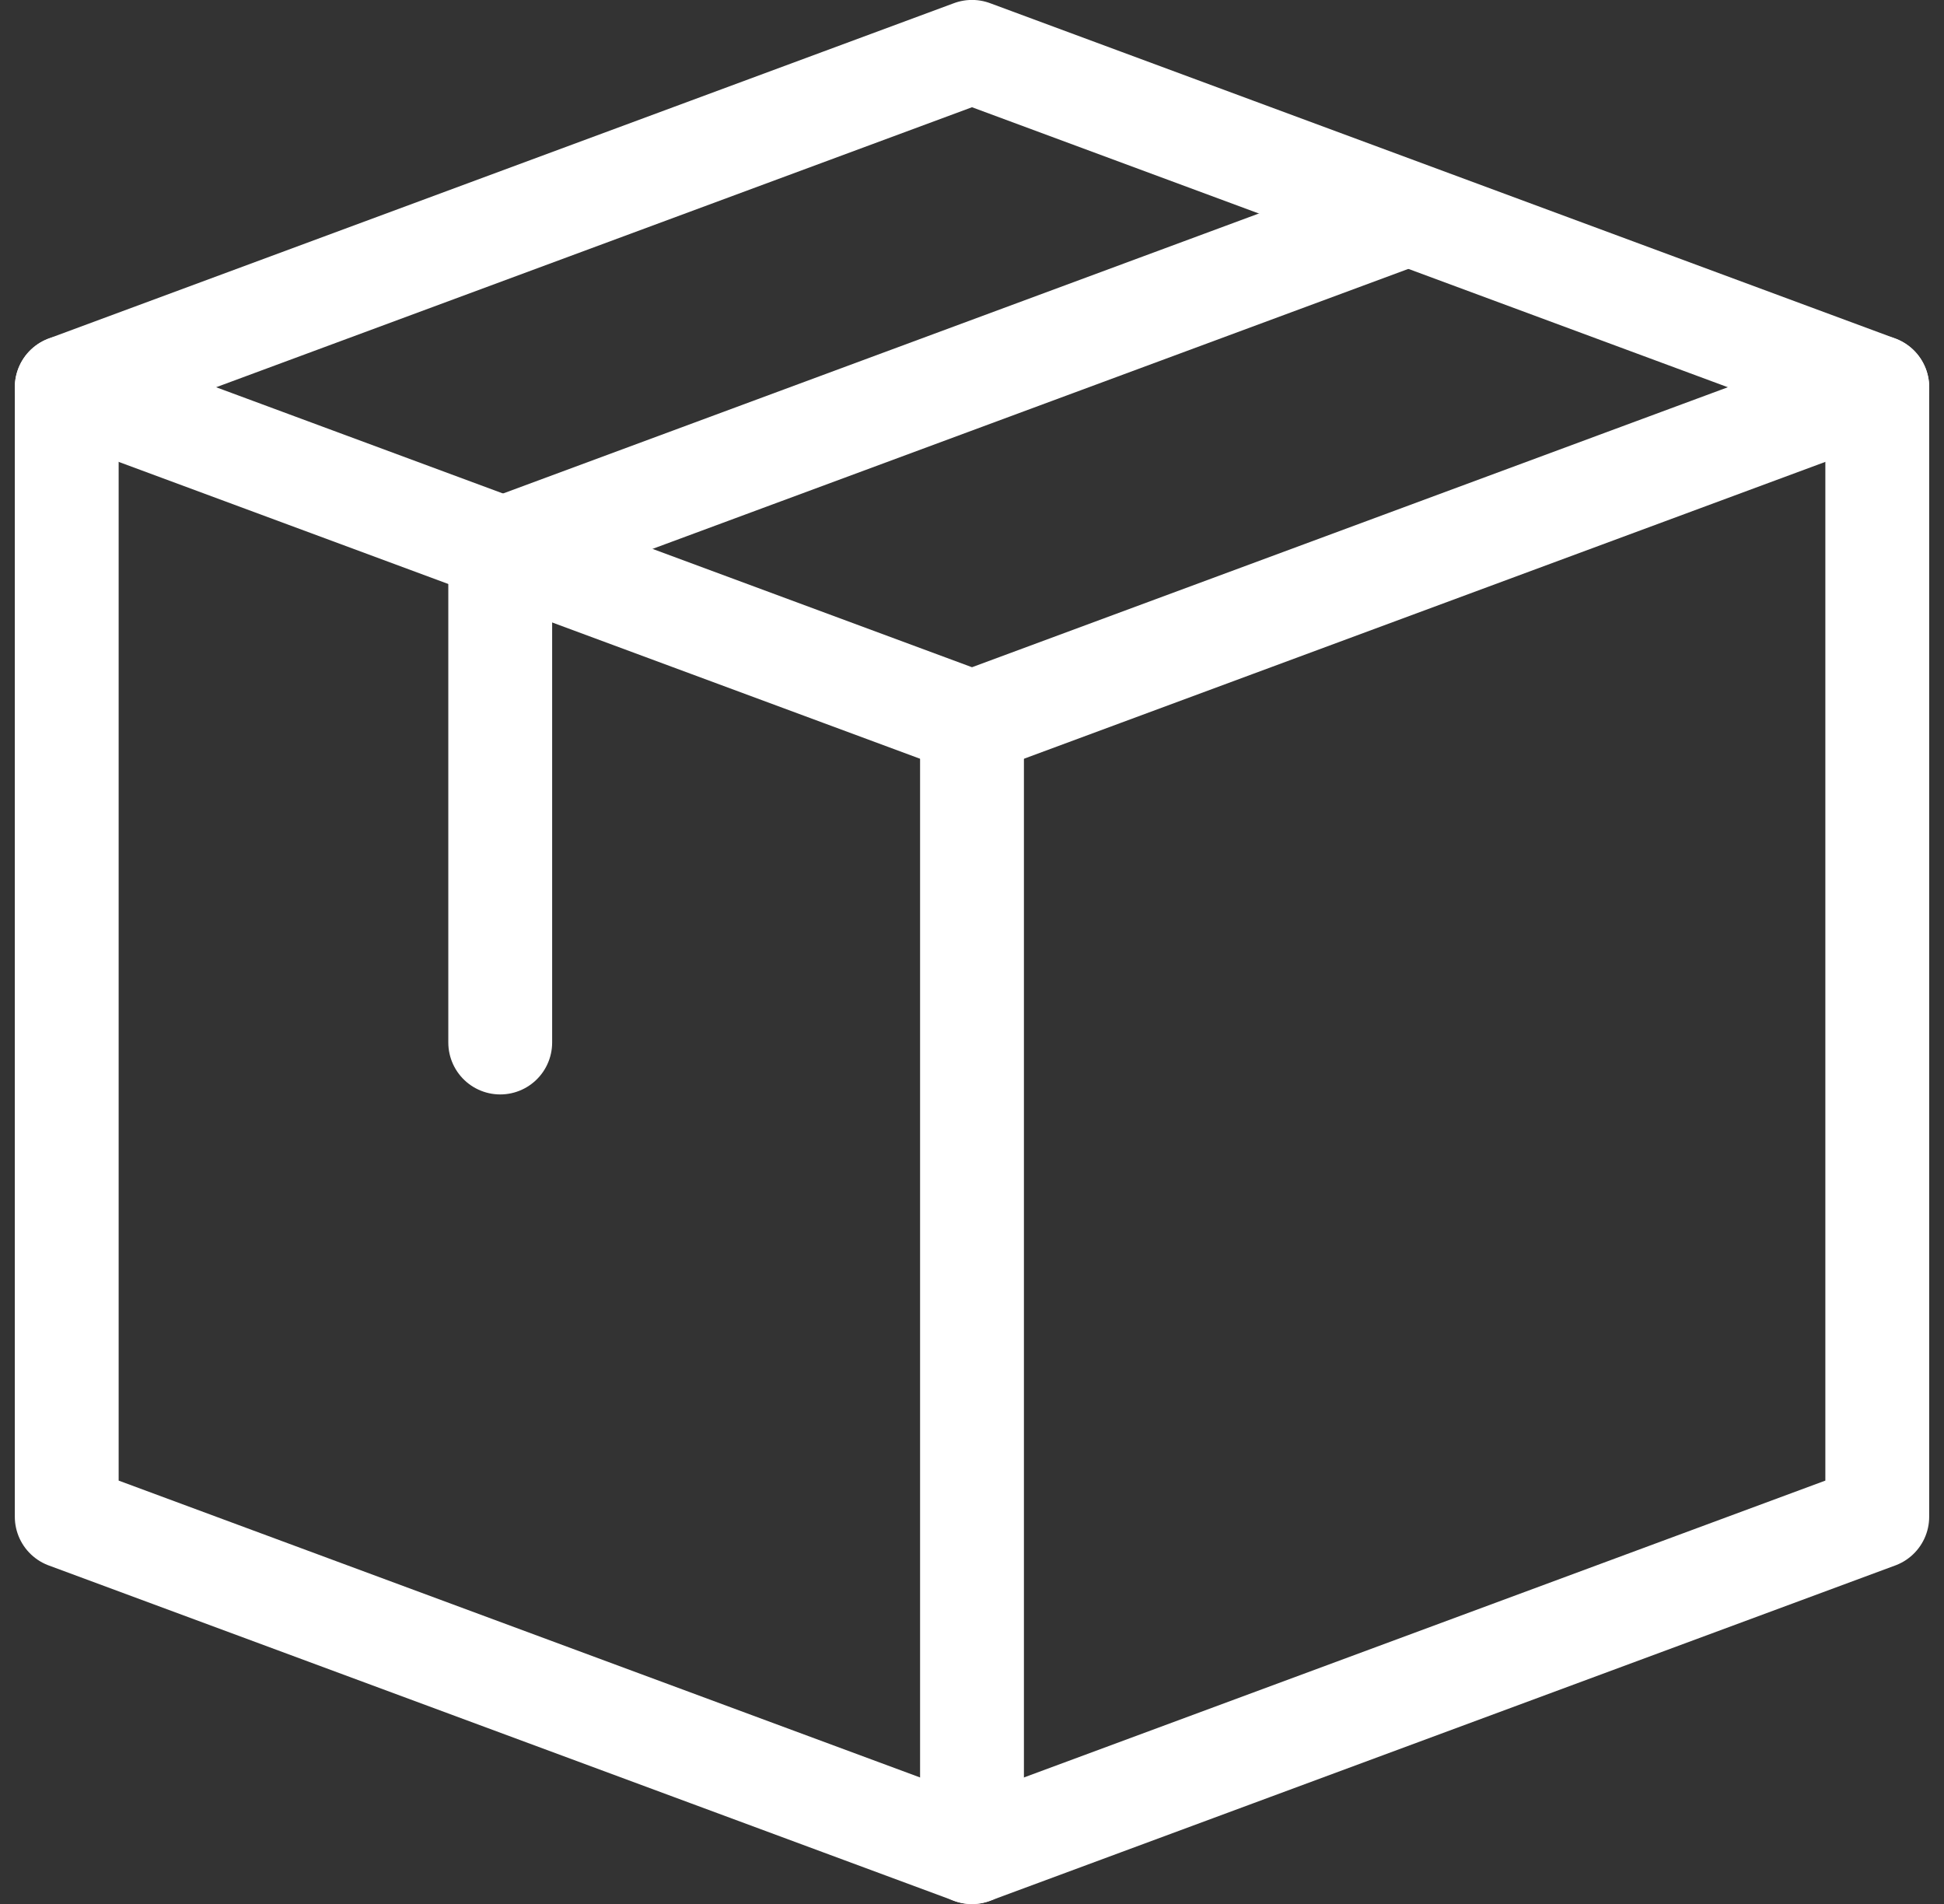
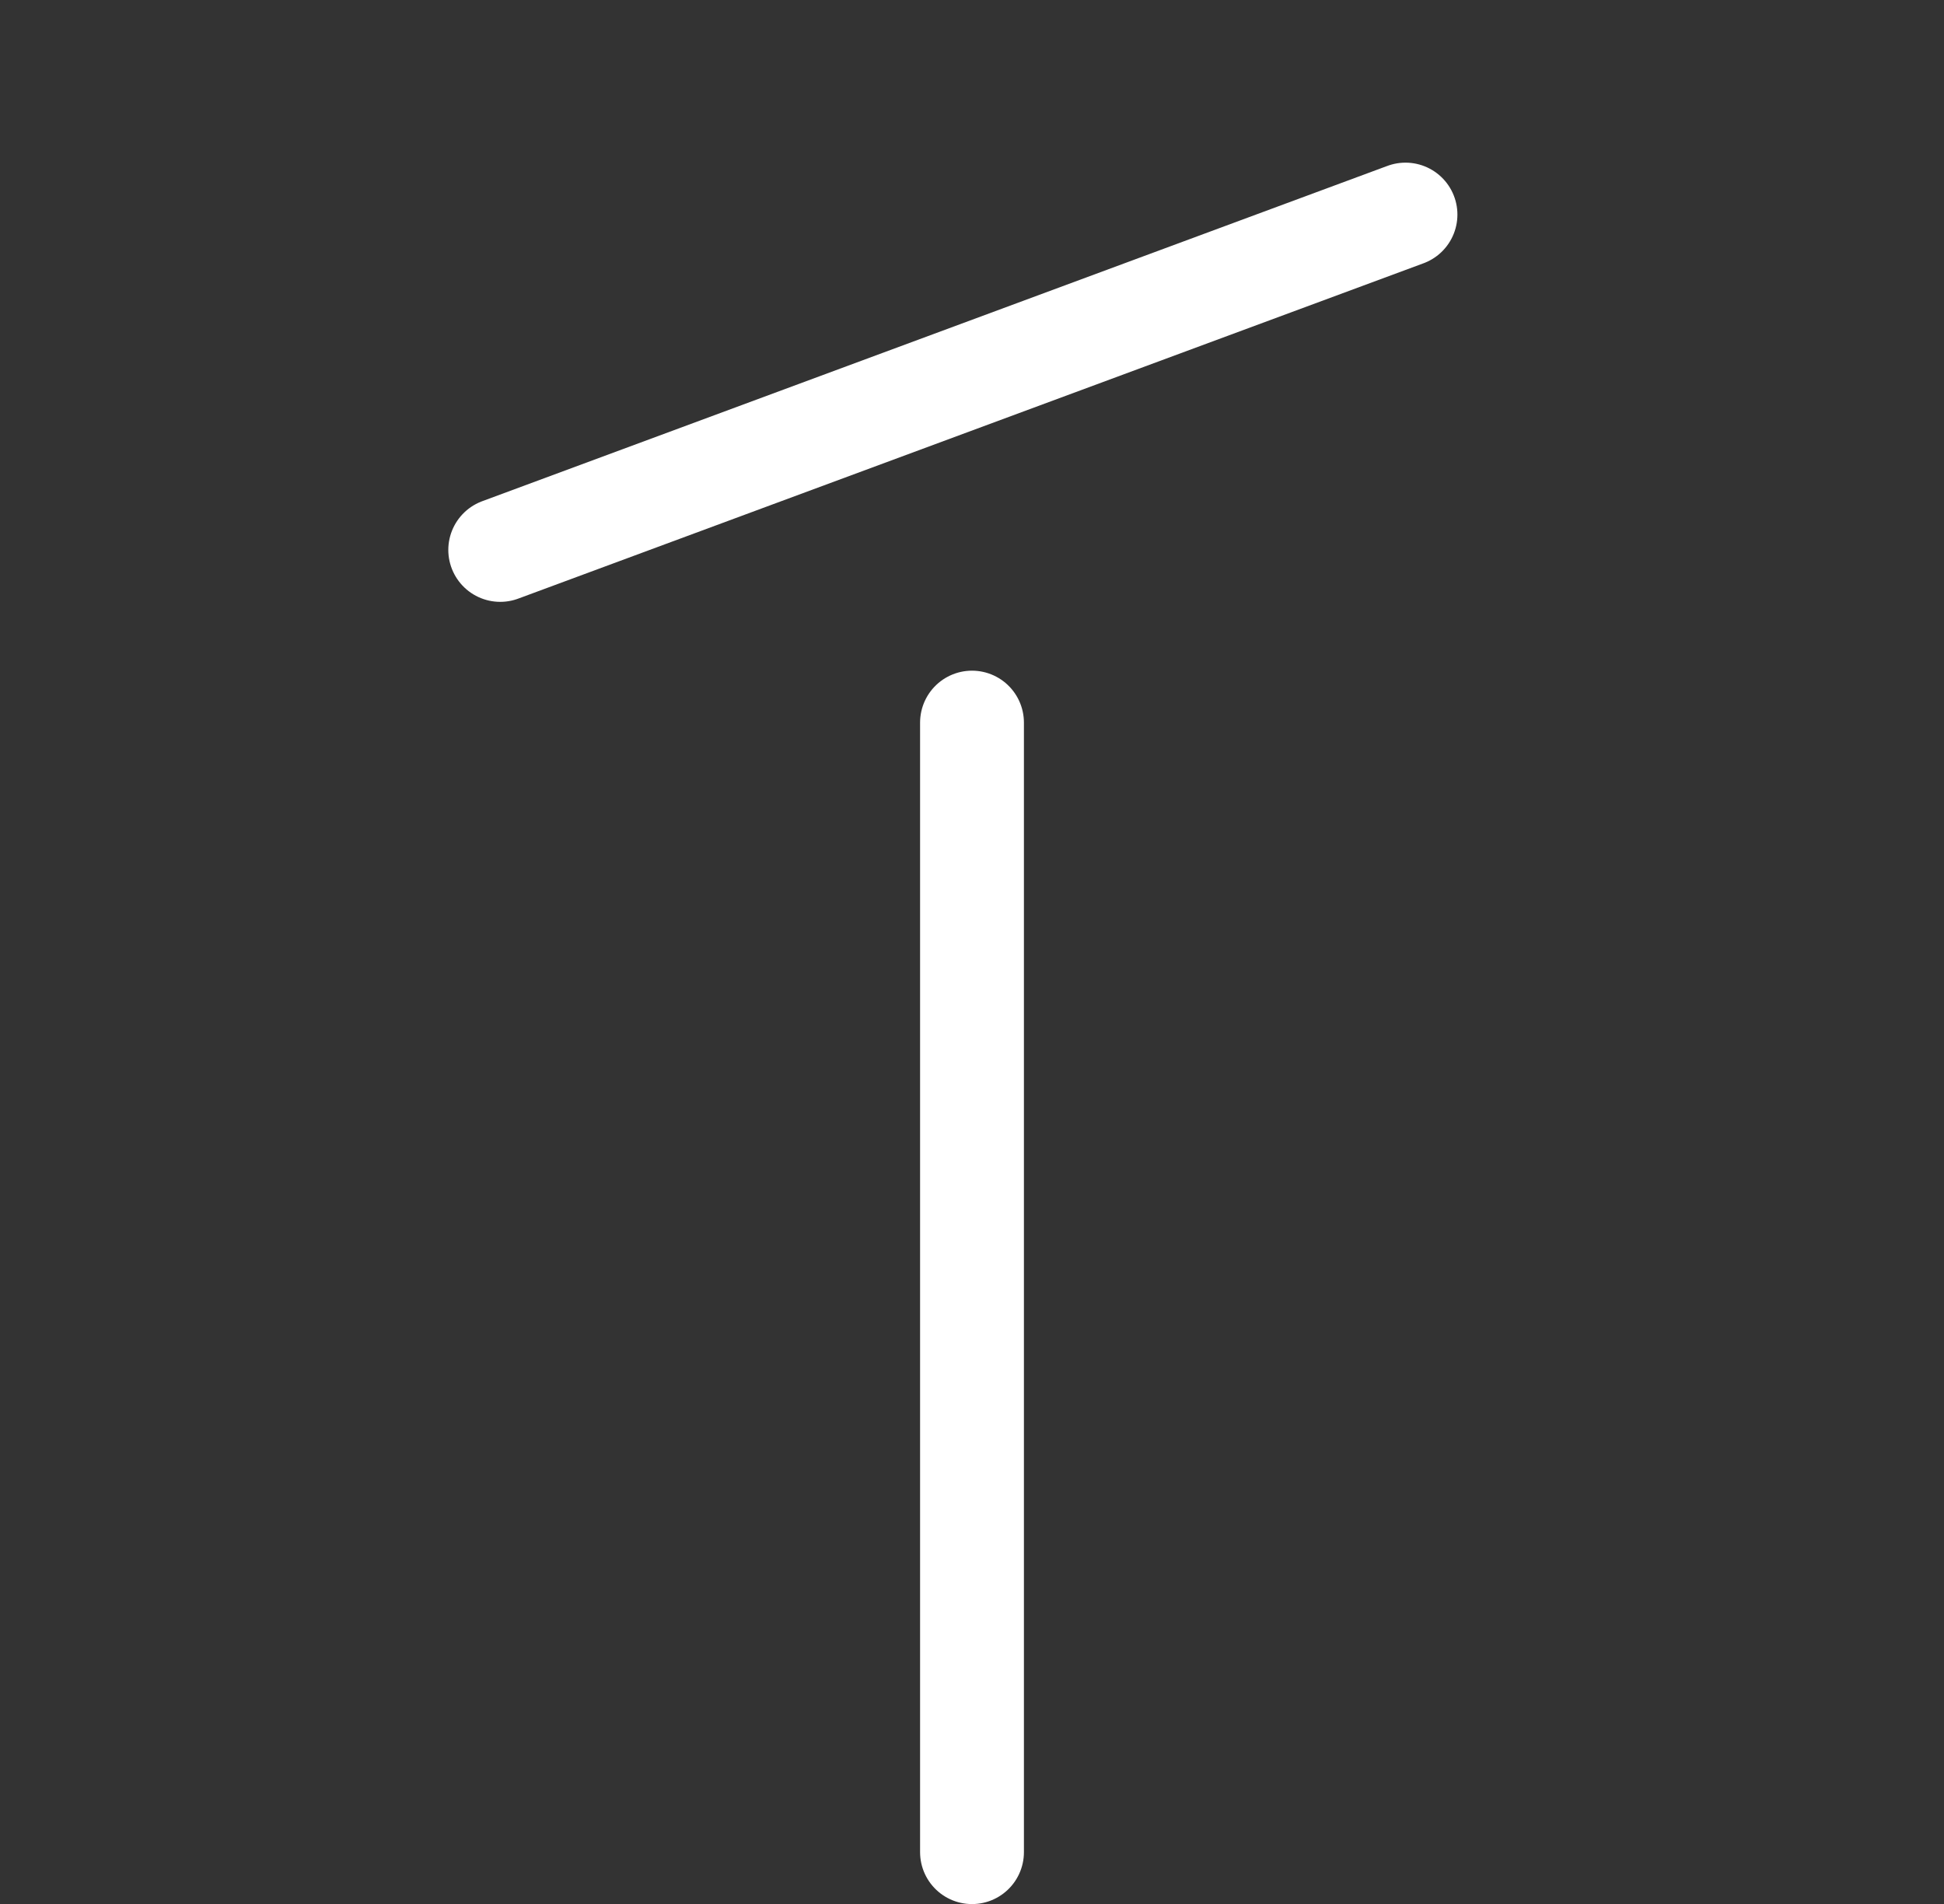
<svg xmlns="http://www.w3.org/2000/svg" width="28.082" height="27.5" viewBox="0 0 28.082 27.5">
  <rect x="0" y="0" width="28.082" height="27.5" fill="#333333" stroke="none" />
  <g id="Сгруппировать_24389" data-name="Сгруппировать 24389" transform="translate(-8816.036 791.502)">
-     <path id="path2358" d="M-603.178,0l-13.077,4.843L-629.332,0" transform="translate(9446.332 -785.909)" fill="none" stroke="#fff" stroke-linecap="round" stroke-linejoin="round" stroke-miterlimit="10" stroke-width="1.5" />
    <path id="path2362" d="M-301.589,0l-13.077,4.843" transform="translate(9137.928 -788.403)" fill="none" stroke="#fff" stroke-linecap="round" stroke-miterlimit="10" stroke-width="1.5" />
-     <path id="path2366" d="M0-111.7v16.313l13.077,4.843,13.077-4.843V-111.7l-13.077-4.843Z" transform="translate(8817 -674.21)" fill="none" stroke="#fff" stroke-linecap="round" stroke-linejoin="round" stroke-miterlimit="10" stroke-width="1.5" />
    <path id="path2370" d="M0,0V16.313" transform="translate(8830.077 -781.066)" fill="none" stroke="#fff" stroke-linecap="round" stroke-miterlimit="10" stroke-width="1.5" />
-     <line id="Линия_1472" data-name="Линия 1472" y2="7.106" transform="translate(8823.262 -783.552)" fill="none" stroke="#fff" stroke-linecap="round" stroke-width="1.5" />
  </g>
</svg>